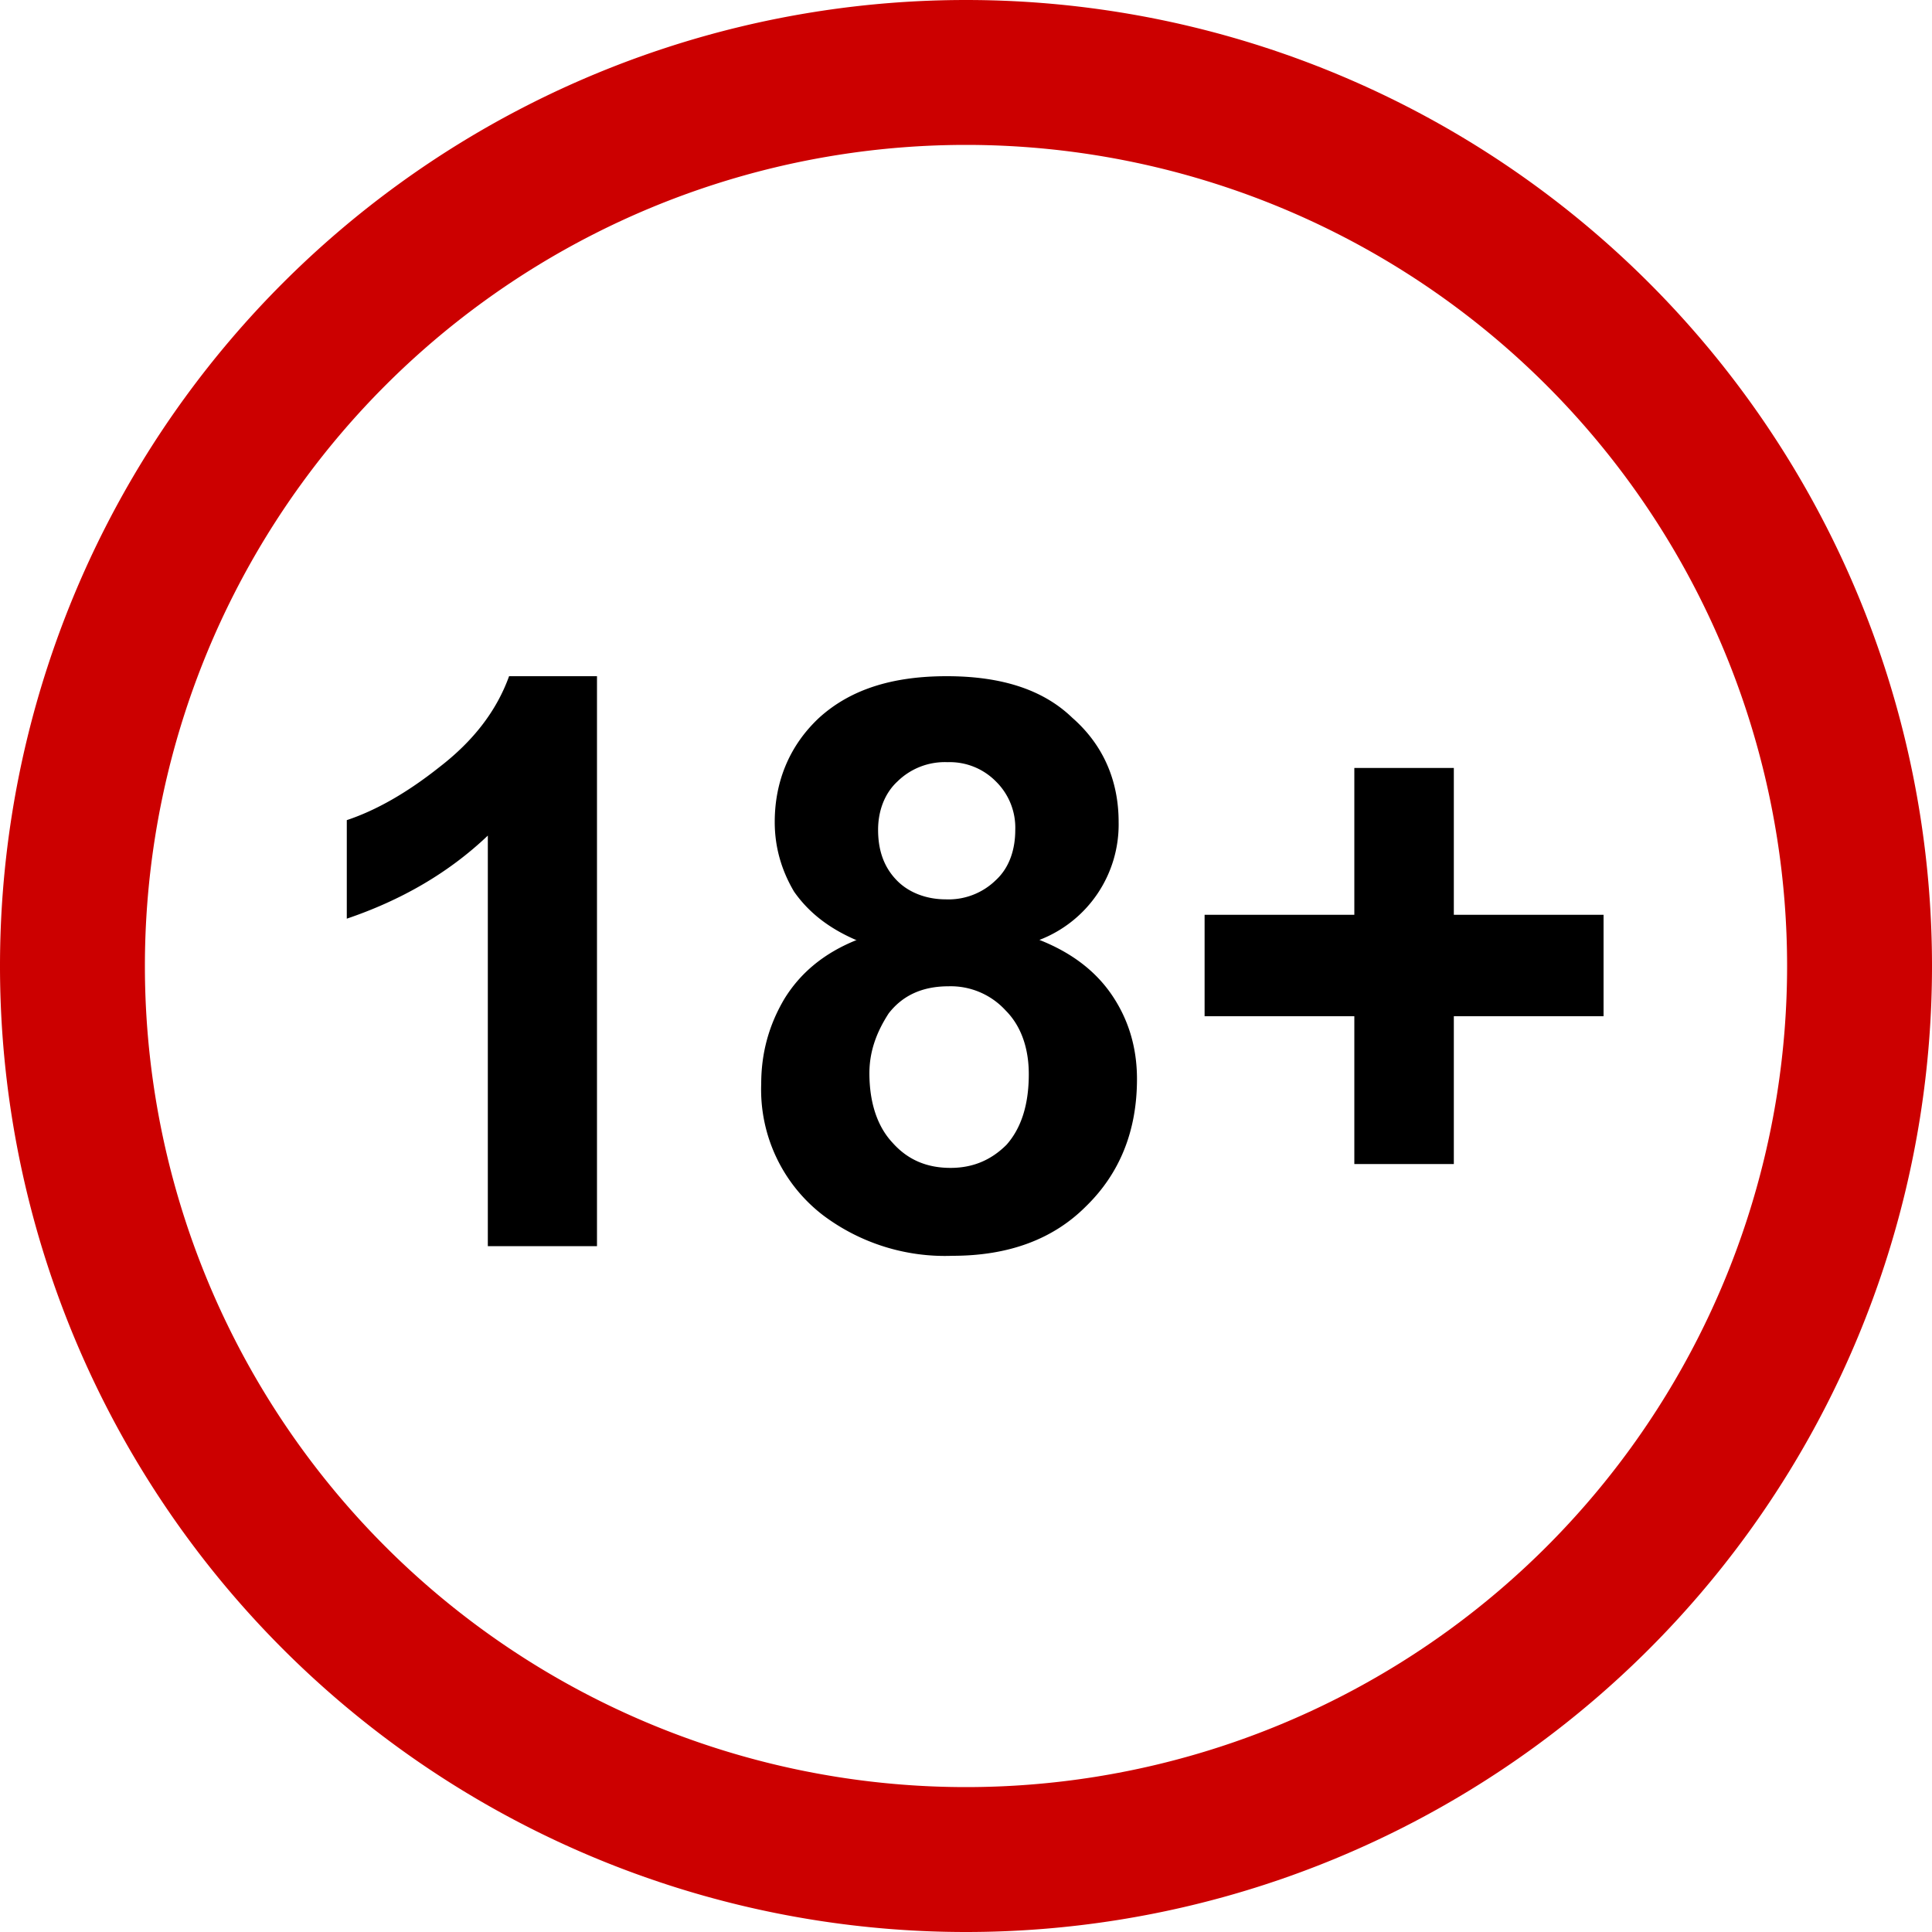
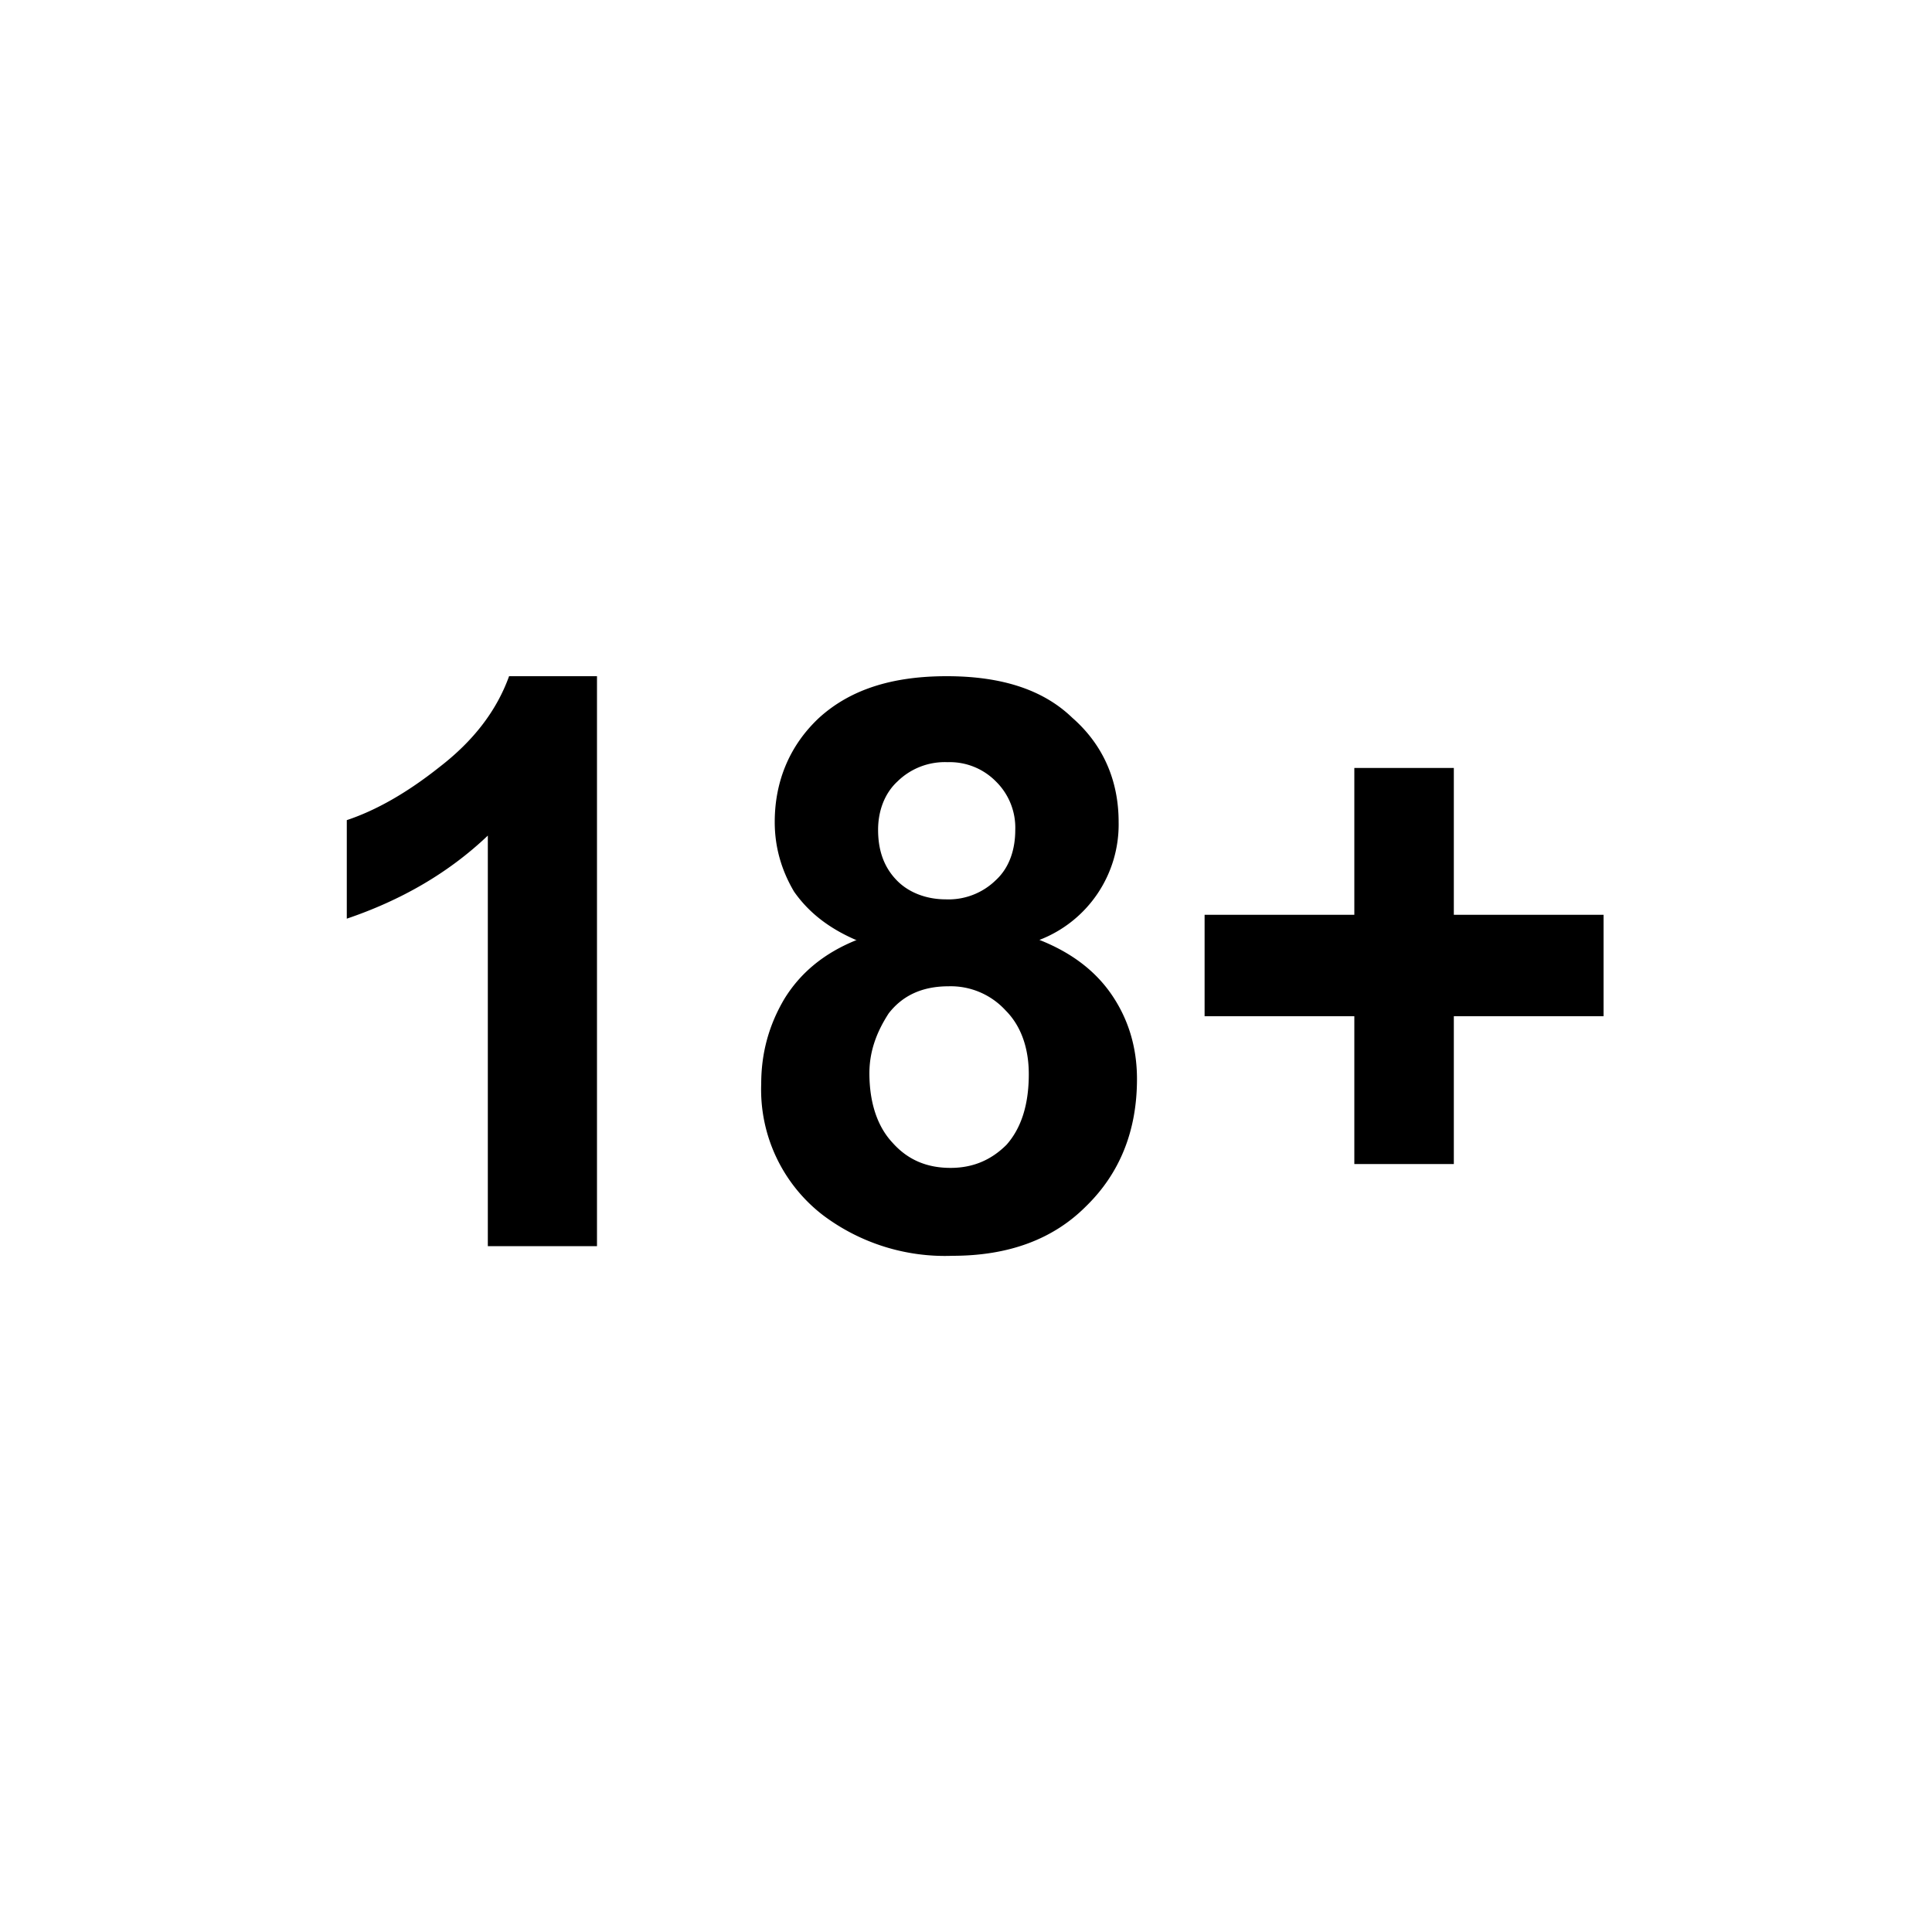
<svg xmlns="http://www.w3.org/2000/svg" width="20" height="20" fill="none">
-   <path fill-rule="evenodd" clip-rule="evenodd" d="M10 18.5a8.5 8.5 0 100-17 8.5 8.5 0 000 17zm0 1.5a10 10 0 100-20 10 10 0 000 20z" fill="#C00" />
  <path d="M6.2 12.9H5.05V8.65c-.41.39-.9.67-1.46.86V8.49c.3-.1.62-.28.96-.55.35-.27.59-.58.72-.94h.91v5.9zm2.66-3.17c-.3-.13-.5-.3-.64-.5-.13-.22-.2-.46-.2-.72 0-.43.16-.8.46-1.08C8.8 7.14 9.23 7 9.8 7c.57 0 1 .14 1.3.43.32.28.48.65.48 1.08a1.28 1.28 0 01-.82 1.22c.33.13.58.32.75.57.17.25.26.54.26.87 0 .54-.18.98-.53 1.32-.34.34-.8.51-1.38.51a2.1 2.1 0 01-1.34-.42 1.64 1.64 0 01-.64-1.36c0-.32.08-.61.24-.88.16-.26.4-.47.75-.61zm.23-1.14c0 .23.07.4.2.53.12.12.3.19.5.19a.7.7 0 00.52-.2c.13-.12.2-.3.2-.52a.67.67 0 00-.2-.5.67.67 0 00-.5-.2.7.7 0 00-.52.2c-.13.12-.2.3-.2.5zM9 11.11c0 .3.08.55.24.72.16.18.36.26.6.26.23 0 .42-.08.58-.24.15-.17.23-.41.23-.73 0-.27-.08-.5-.24-.66a.77.77 0 00-.59-.25c-.28 0-.48.1-.62.28-.13.2-.2.4-.2.62zm5.02.94v-1.53h-1.55V9.47h1.55V7.95h1.03v1.52h1.55v1.05h-1.55v1.53h-1.03z" fill="#000" />
</svg>